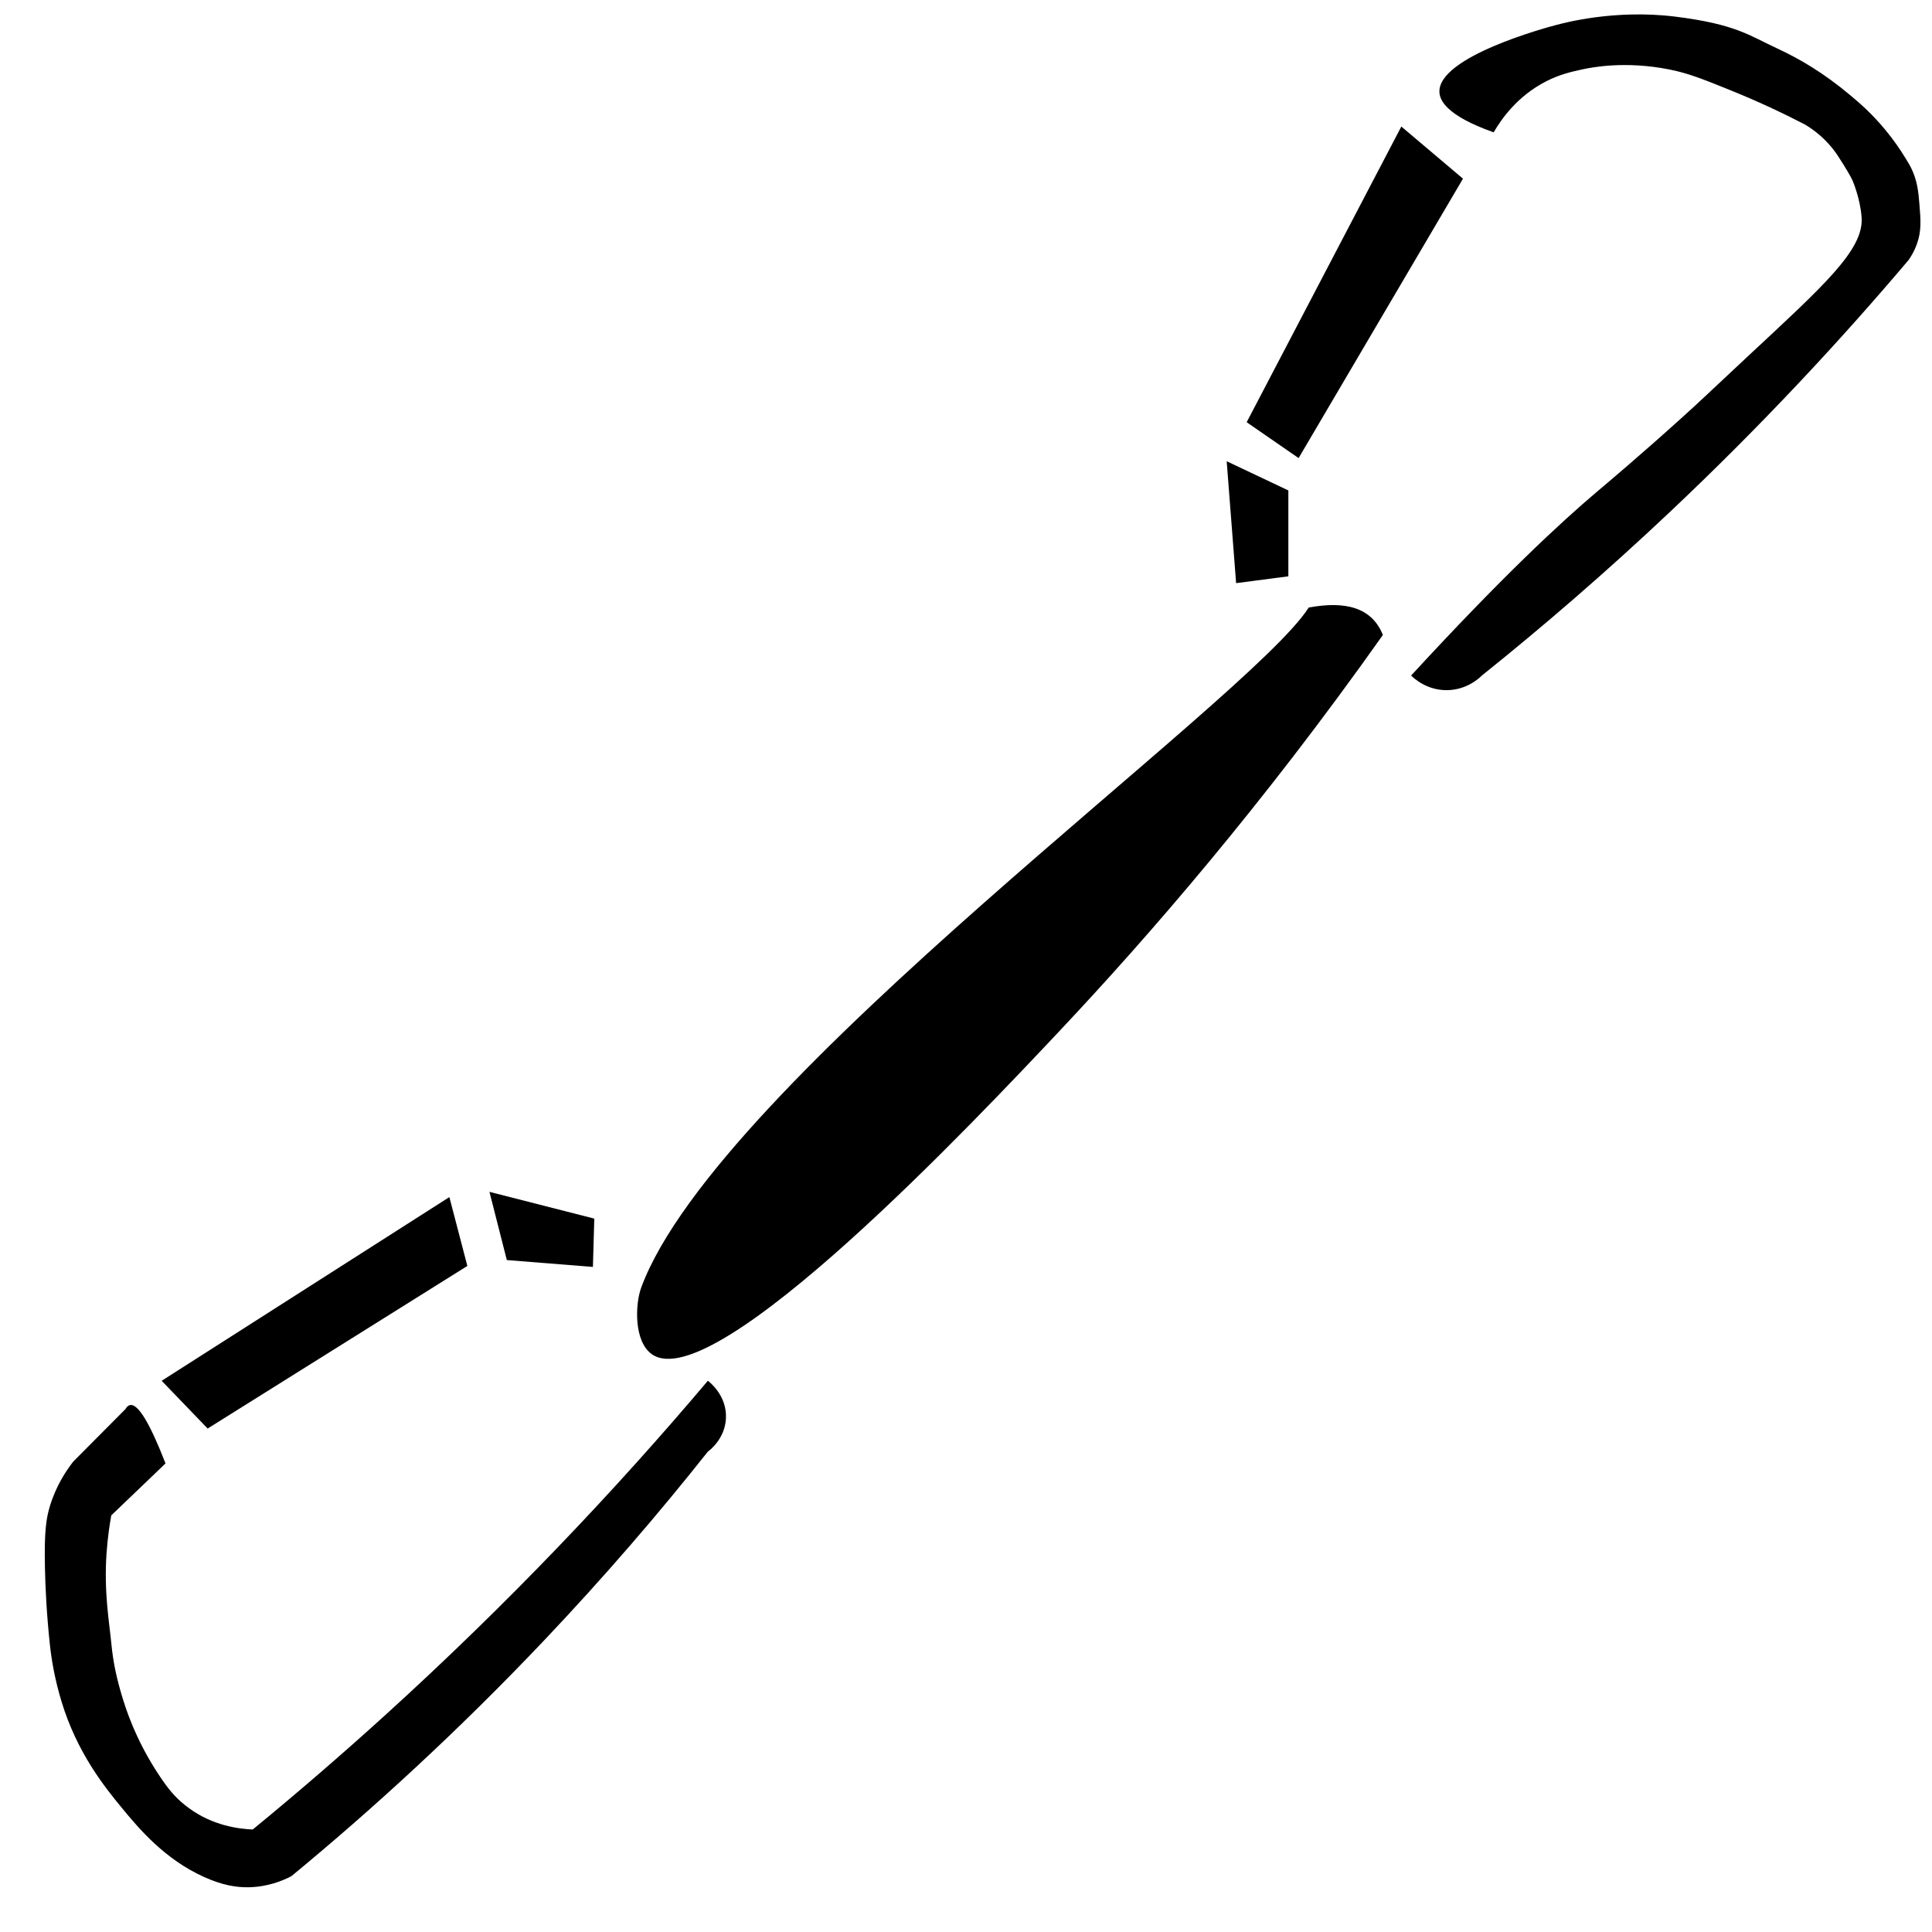
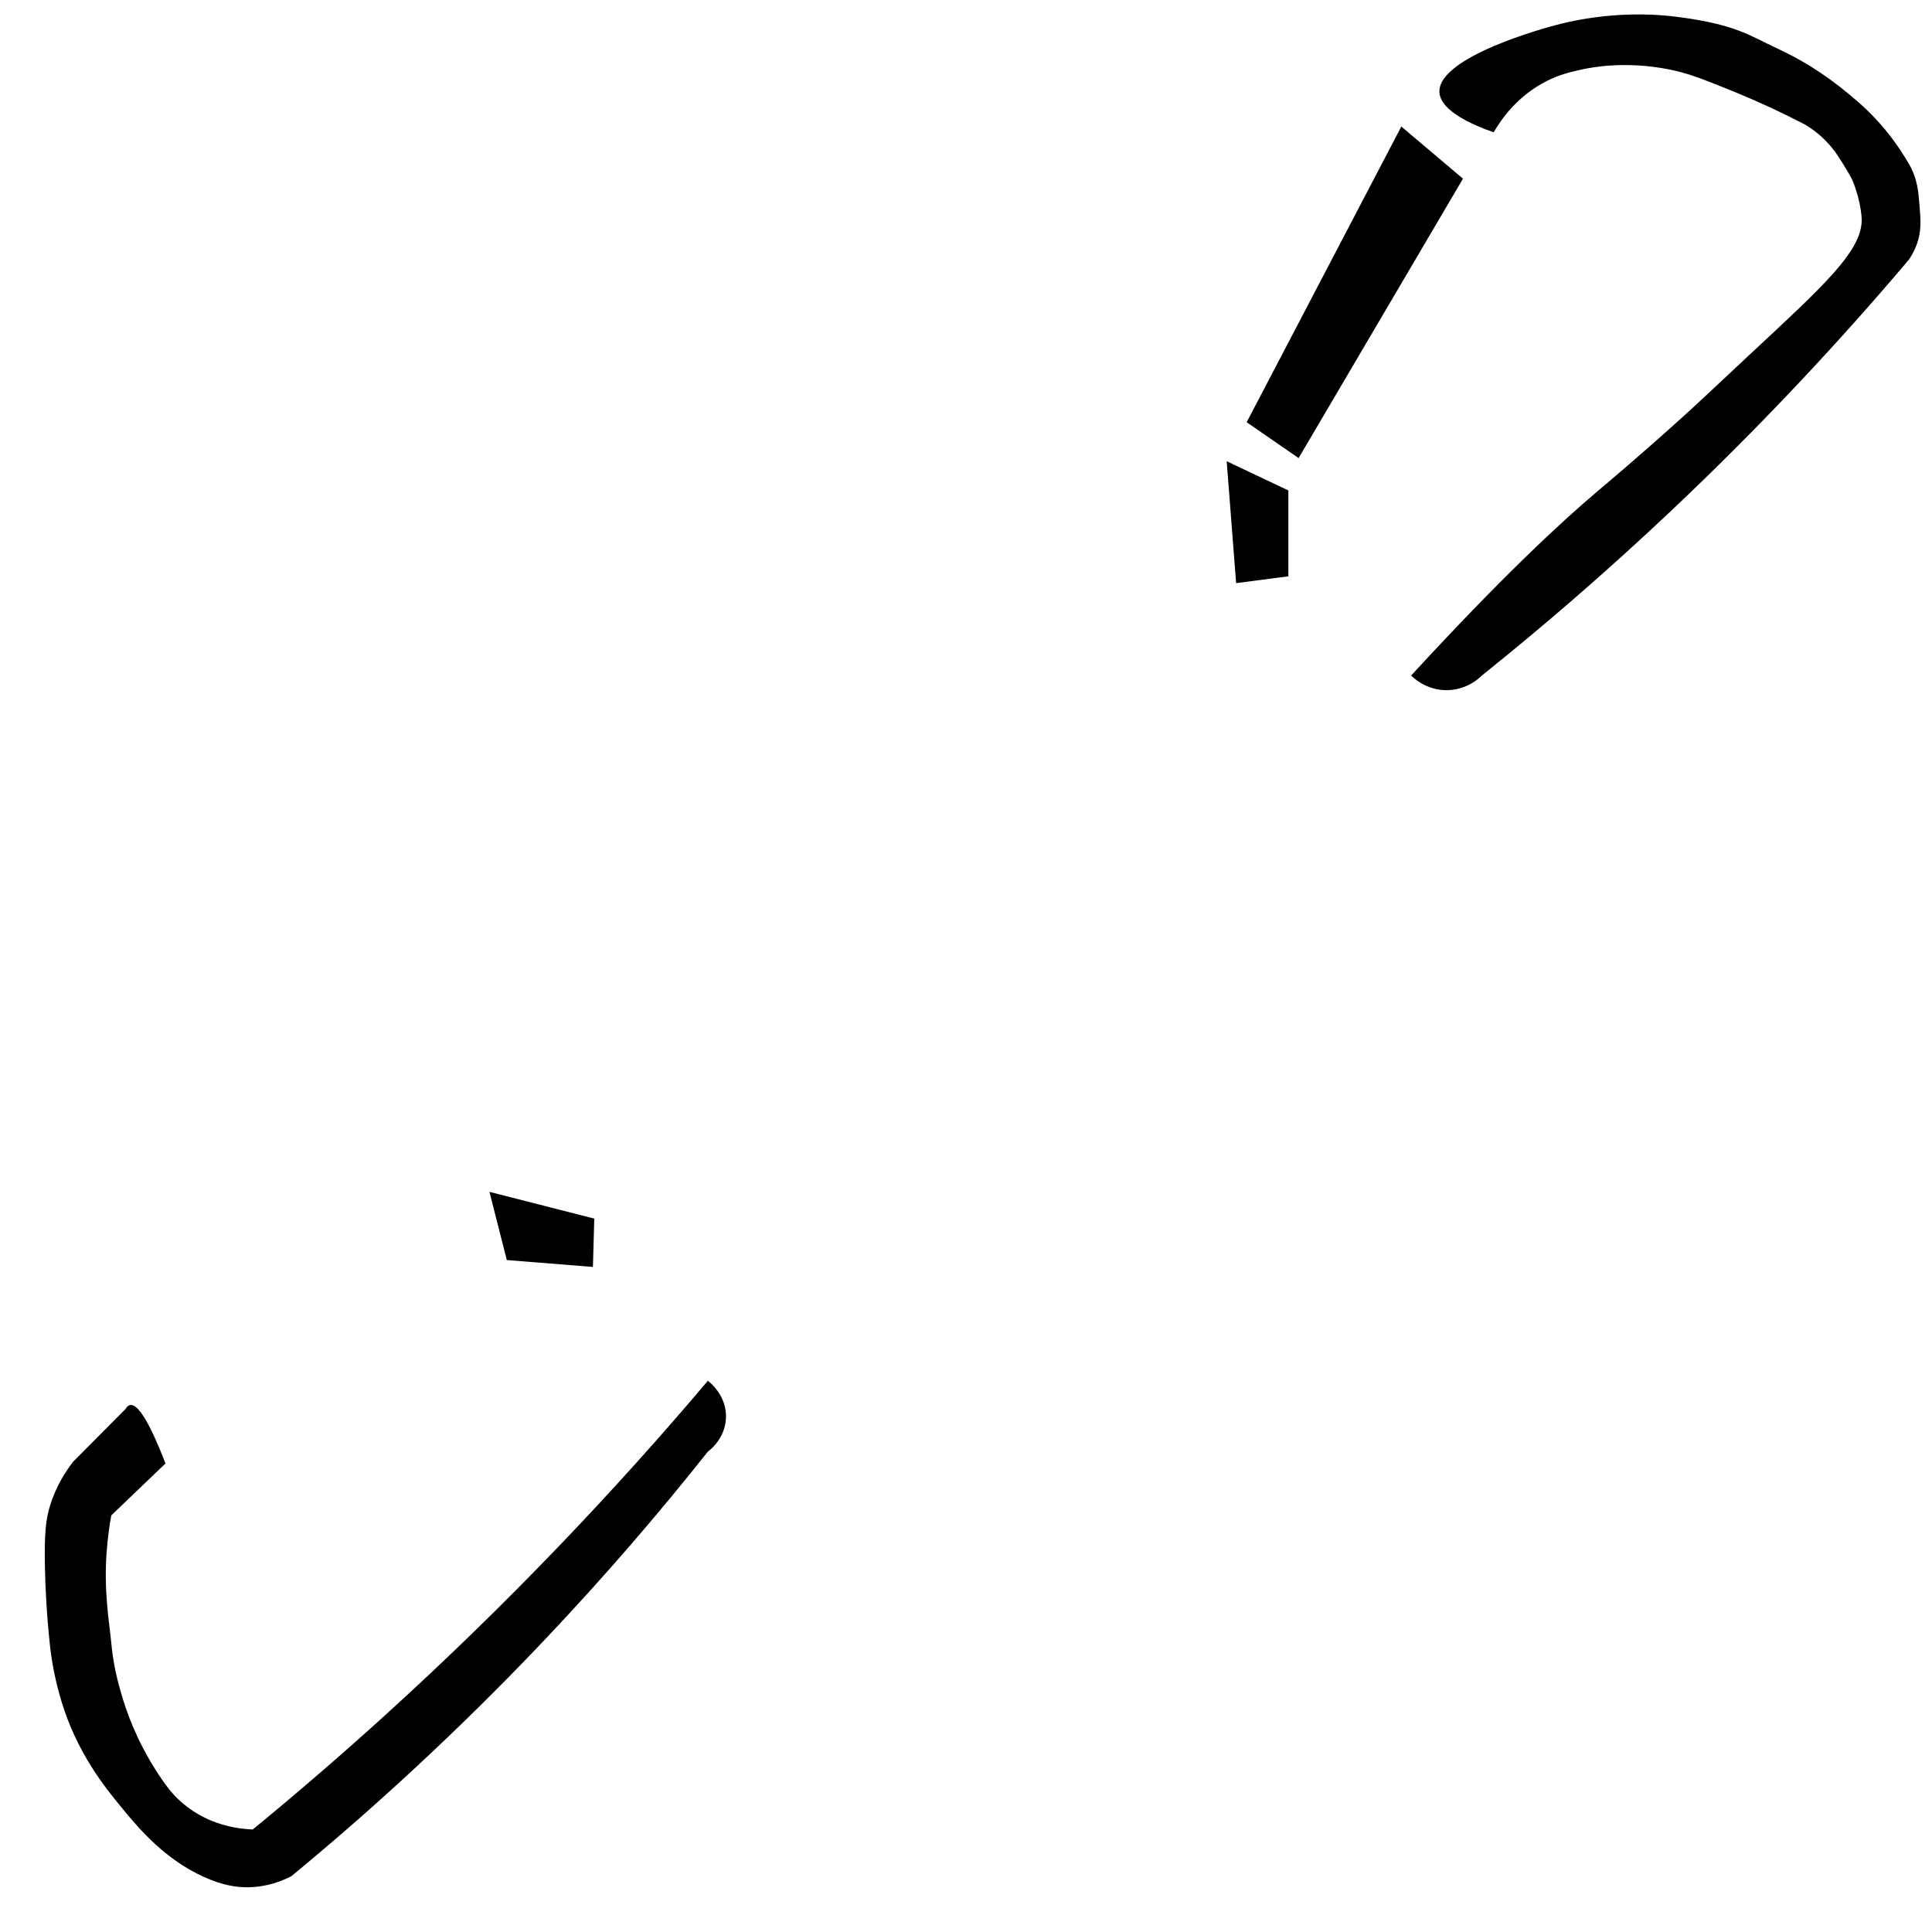
<svg xmlns="http://www.w3.org/2000/svg" id="Layer_1" data-name="Layer 1" viewBox="0 0 160 160">
-   <path d="M114.524,52.586c-10.012,14.153-19.466,25.021-26.699,32.71-6.823,7.252-28.66,30.465-33.831,26.861-1.525-1.063-1.391-4.179-.891-5.529,6.31-17.058,50.413-48.645,55.28-56.314,2.989-.553,5.215-.045,6.142,2.273Z" />
  <path d="M6.066,121.043c-.599.766-1.418,1.999-1.929,3.673-.317,1.04-.479,2.13-.415,5.128.034,1.623.135,3.809.415,6.411.138,1.282.416,2.865.952,4.639,1.291,4.269,3.586,7.108,4.98,8.801,1.443,1.753,3.571,4.285,6.847,5.757,1.522.684,2.659.854,3.625.843,1.627-.018,2.888-.553,3.589-.917,6.64-5.475,13.734-11.939,20.919-19.515,5.079-5.356,9.587-10.617,13.574-15.647.169-.124,1.406-1.064,1.496-2.738.102-1.909-1.381-3.045-1.496-3.129-7.6,8.992-16.446,18.362-26.707,27.678-3.694,3.353-7.363,6.511-10.984,9.483-1.158-.047-3.293-.31-5.273-1.76-.952-.697-1.535-1.355-2.185-2.292-1.753-2.526-2.722-4.89-3.283-6.705-.531-1.719-.818-3.053-.976-4.694-.166-1.724-.617-4.215-.391-7.432.092-1.308.257-2.386.391-3.129,1.497-1.434,2.994-2.869,4.492-4.303-1.298-3.345-2.275-4.956-2.931-4.834-.145.027-.275.139-.389.336" />
-   <path d="M37.215,99.138c-7.942,5.071-15.884,10.142-23.826,15.213,1.269,1.318,2.539,2.636,3.808,3.954,7.169-4.488,14.338-8.976,21.507-13.465" />
  <path d="M40.535,98.704c2.894.739,5.787,1.478,8.681,2.216l-.113,4.002c-2.377-.19-4.753-.379-7.13-.569l-1.439-5.649Z" />
  <path d="M102.37,48.292c-.26-3.365-.521-6.73-.781-10.094,1.702.806,3.404,1.612,5.107,2.418v7.112c-1.442.188-2.884.377-4.325.565Z" />
  <polyline points="116.052 10.48 103.244 34.966 107.545 37.937 121.158 14.797" />
  <path d="M119.207,7.635c.03.642.523,1.921,4.492,3.325.629-1.087,1.956-3.004,4.352-4.228,1.123-.574,2.062-.781,2.954-.978.808-.178,3.591-.728,7.25,0,1.537.306,2.703.77,4.973,1.686,2.616,1.056,4.733,2.085,6.232,2.862.689.407,1.831,1.211,2.752,2.615.675,1.028,1.111,1.81,1.196,2.005,0,0,.654,1.492.763,3.094.184,2.68-3.141,5.639-9.472,11.539-3.519,3.28-3.628,3.424-5.468,5.085-3.546,3.2-6.219,5.44-6.94,6.05-3.084,2.609-7.913,7.089-15.428,15.255.196.195,1.263,1.219,2.948,1.211,1.661-.008,2.71-1.011,2.911-1.211,5.04-4.039,10.286-8.557,15.623-13.594,7.557-7.133,14.099-14.178,19.725-20.828.203-.292.474-.738.683-1.324.385-1.083.313-1.962.203-3.308-.082-1.005-.168-1.937-.69-2.996-.098-.199-.213-.388-.443-.766-.435-.716-.992-1.533-1.699-2.387-1.141-1.379-2.173-2.253-2.898-2.86-2.231-1.869-4.207-3.018-6.047-3.871-2.302-1.068-3.433-2.011-8.443-2.634-5.036-.625-9.243.532-9.88.698-.742.194-9.786,2.615-9.649,5.561Z" />
</svg>